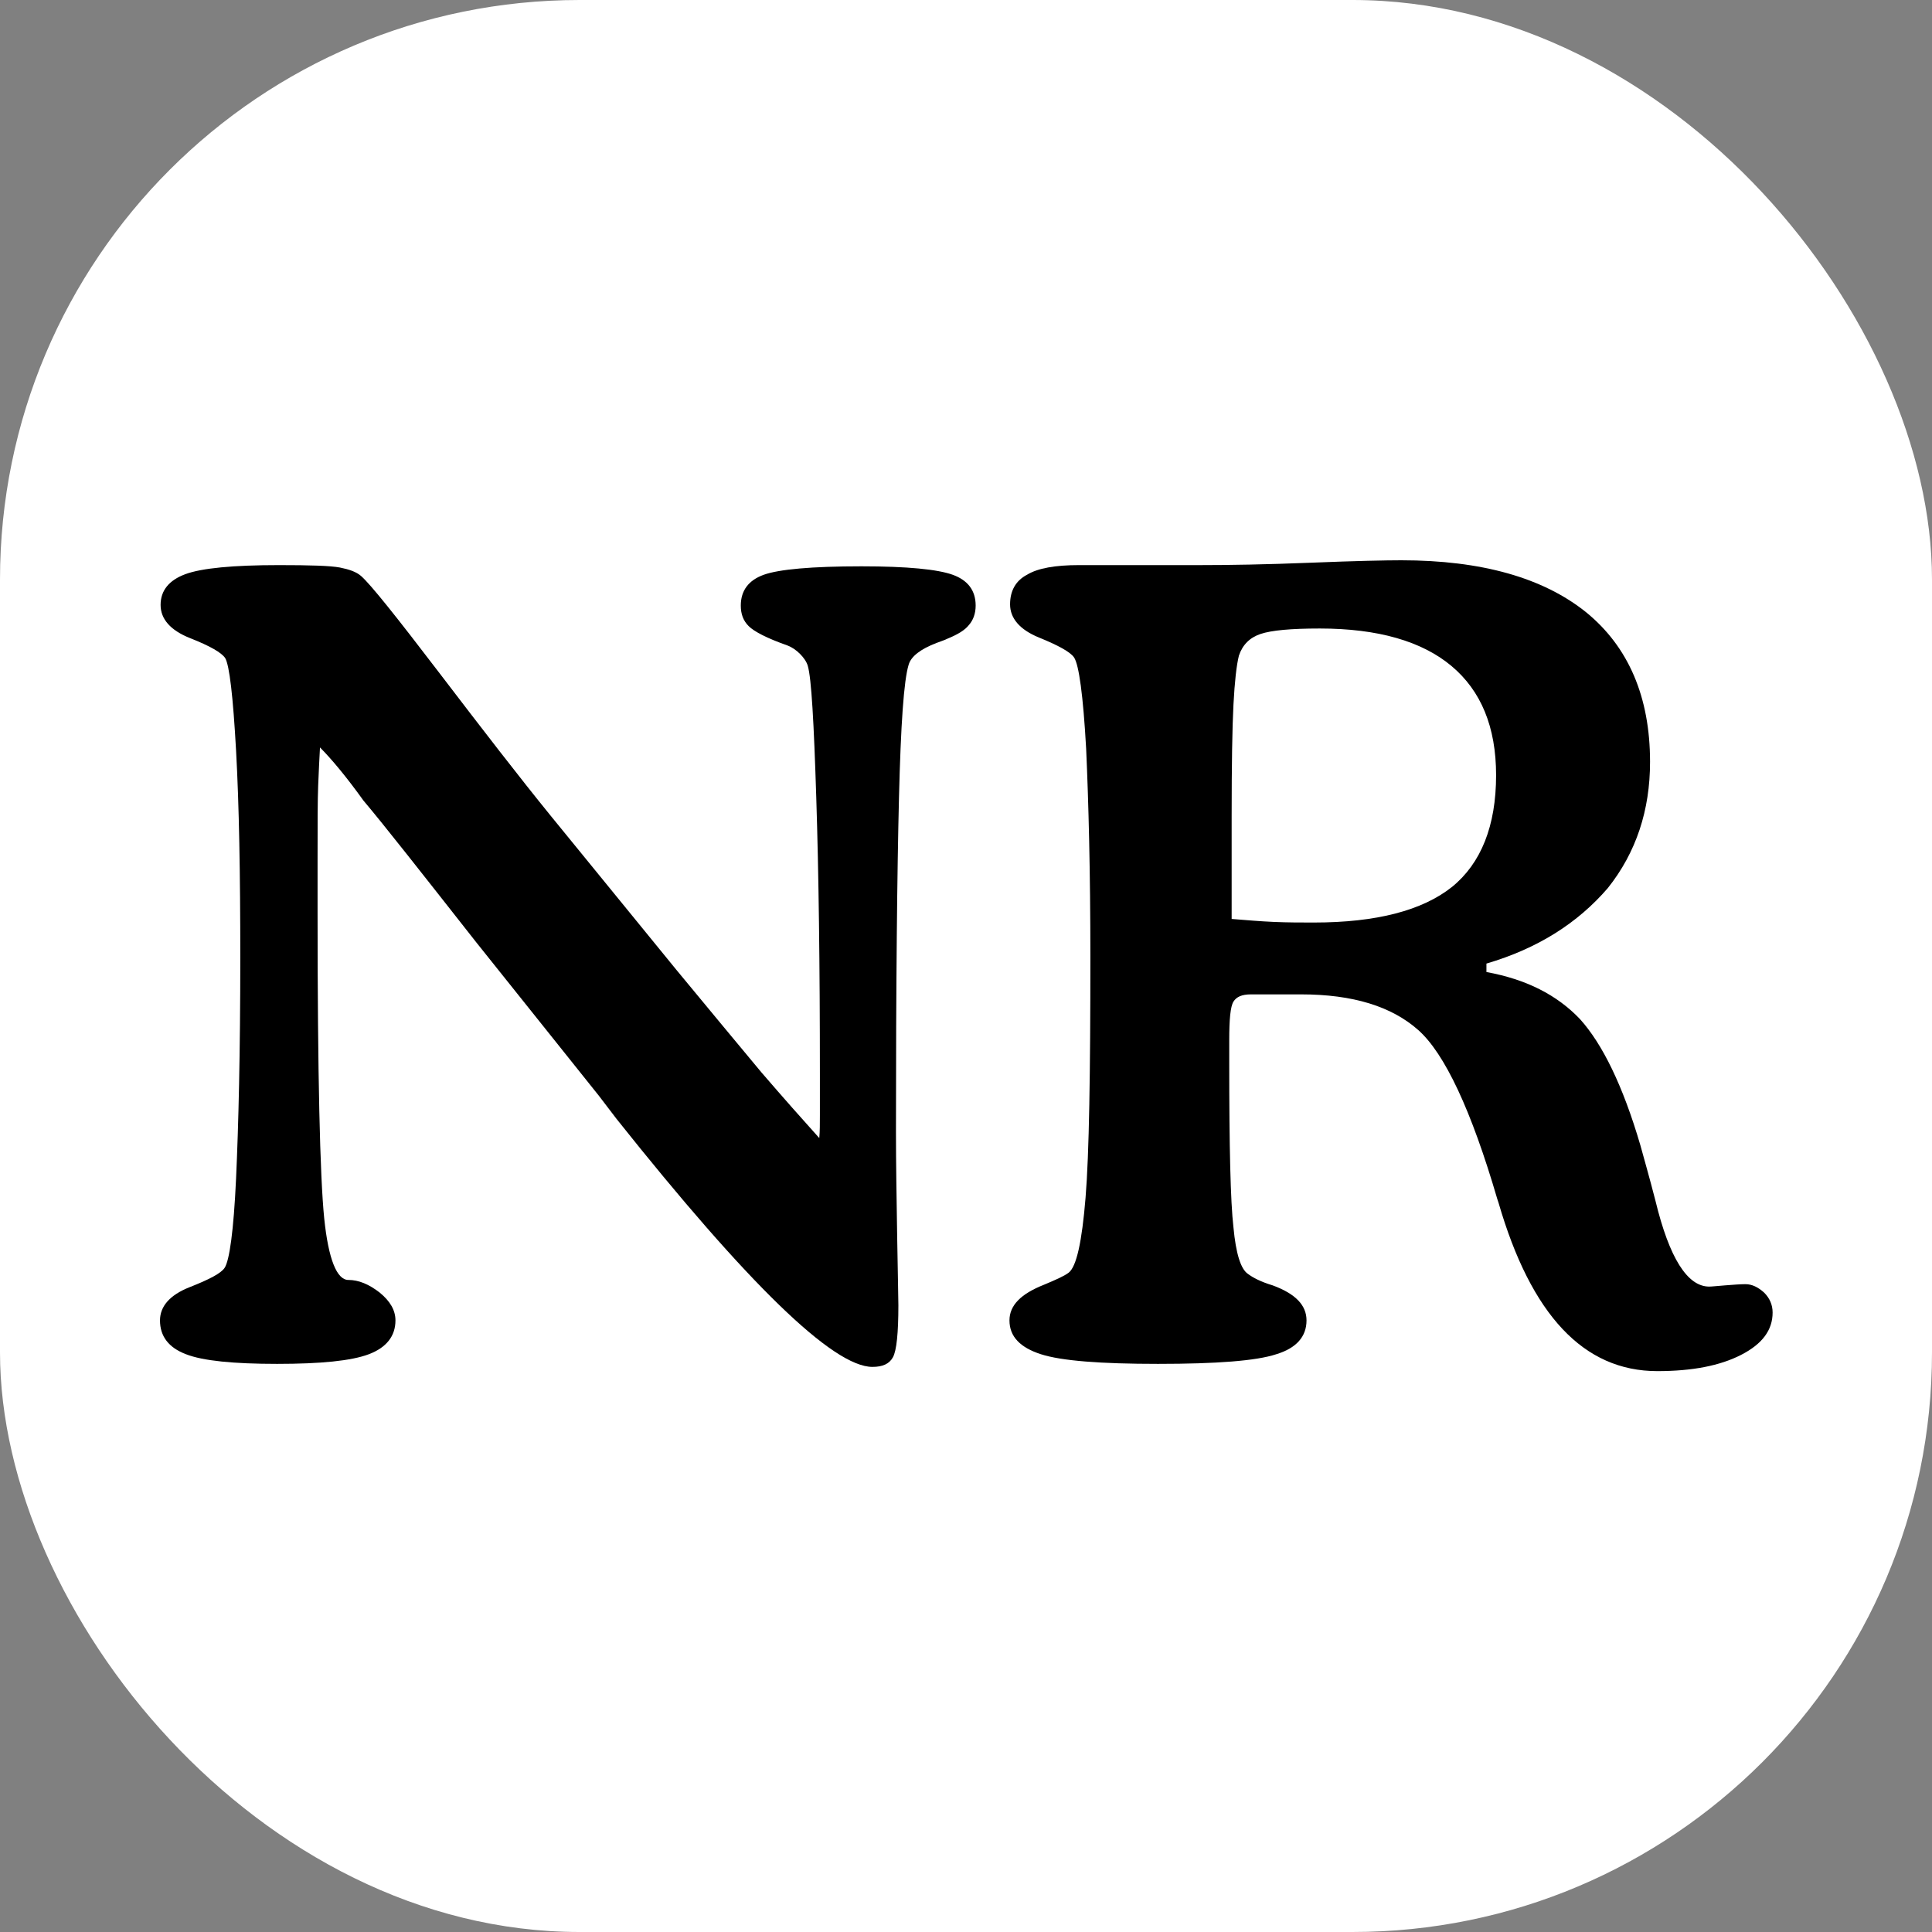
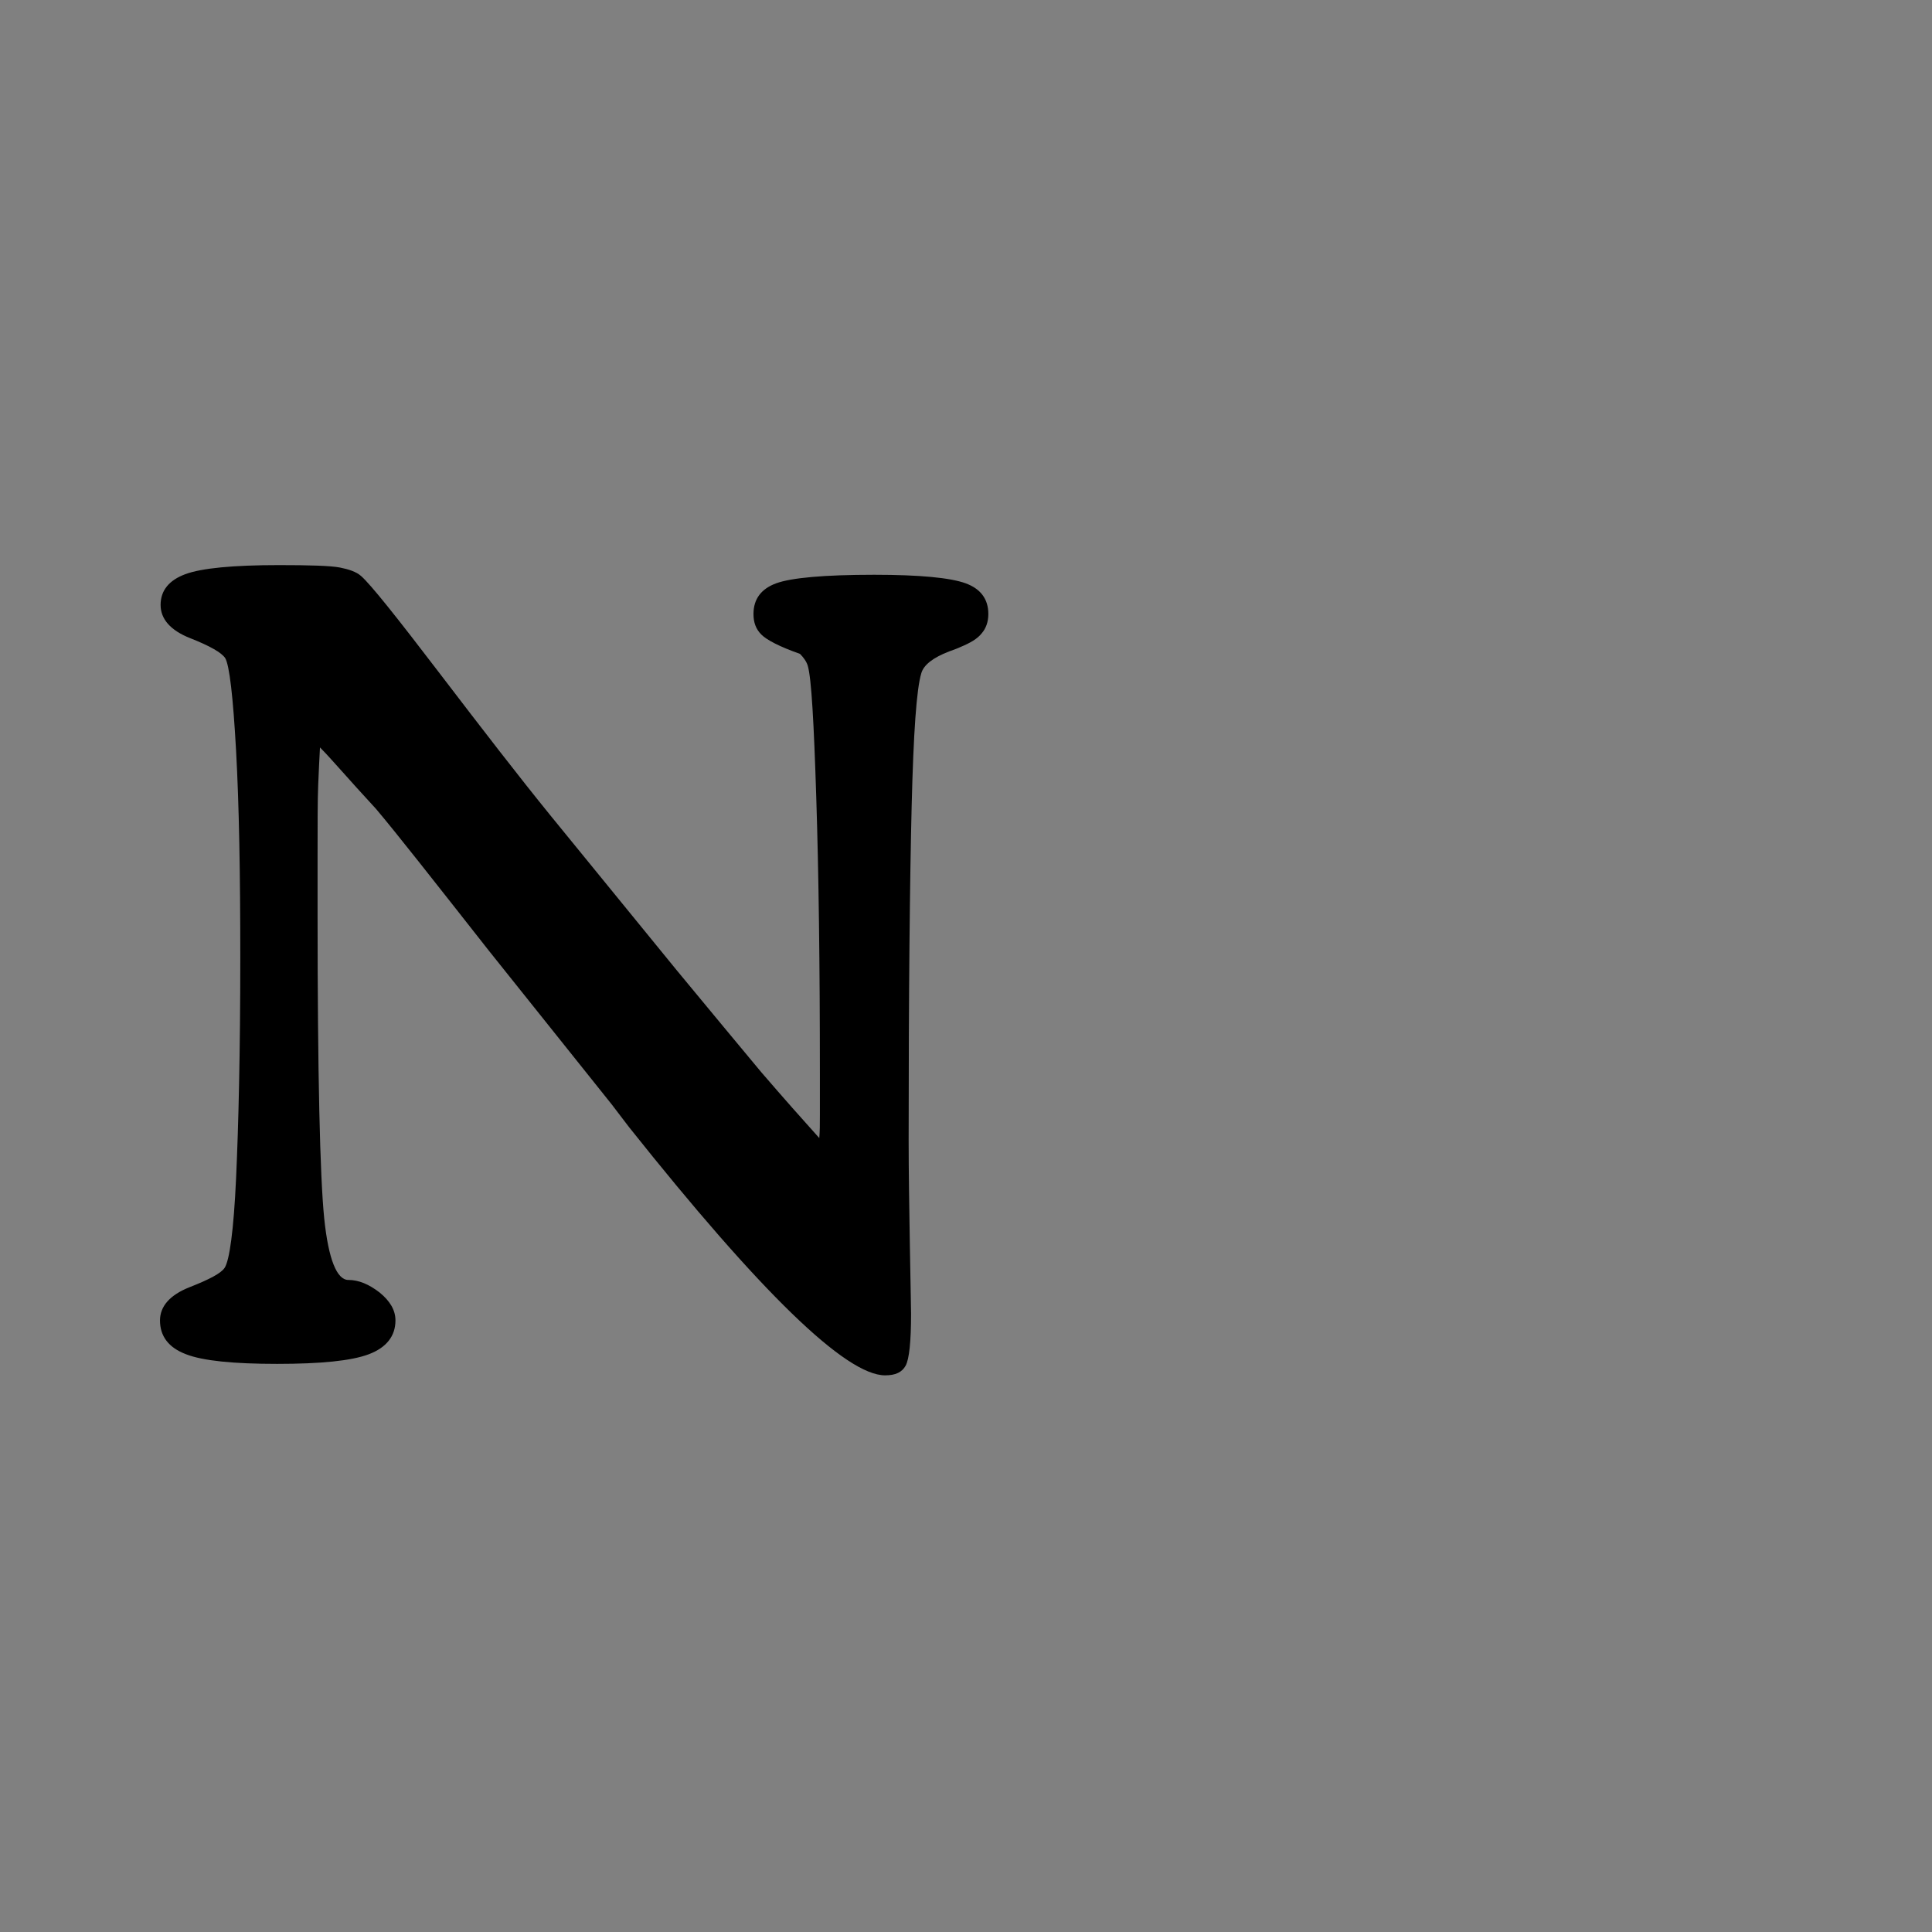
<svg xmlns="http://www.w3.org/2000/svg" height="1000" width="1000" version="1.1">
  <rect width="100%" height="100%" fill="#808080" stroke="none" />
  <g clip-path="url(#SvgjsClipPath1175)">
-     <rect fill="#ffffff" height="1000" width="1000" />
    <g transform="matrix(31.25,0,0,31.25,0,0)">
      <svg height="32" width="32" version="1.1">
        <svg xml:space="preserve" style="enable-background:new 0 0 32 32;" viewBox="0 0 32 32" y="0px" x="0px" id="Layer_1" version="1.1">
          <style type="text/css">
	.st0{fill:#FFFFFF;}
</style>
          <g>
-             <path d="M5.3,12.38c-0.01,0.18-0.02,0.38-0.03,0.63c-0.01,0.24-0.01,0.65-0.01,1.23v0.88c0,2.69,0.04,4.37,0.11,5.06   c0.07,0.68,0.21,1.02,0.4,1.02c0.17,0,0.34,0.07,0.52,0.21c0.17,0.14,0.26,0.29,0.26,0.46c0,0.26-0.15,0.45-0.44,0.56   c-0.29,0.11-0.8,0.16-1.52,0.16s-1.23-0.05-1.51-0.16c-0.29-0.11-0.43-0.3-0.43-0.56c0-0.23,0.16-0.42,0.49-0.55   c0.33-0.13,0.52-0.23,0.58-0.32c0.08-0.12,0.15-0.61,0.19-1.48c0.04-0.87,0.07-2.09,0.07-3.66c0-1.39-0.02-2.53-0.07-3.43   c-0.05-0.9-0.11-1.41-0.18-1.53c-0.06-0.09-0.25-0.2-0.58-0.33c-0.33-0.13-0.49-0.32-0.49-0.55c0-0.24,0.14-0.41,0.41-0.51   c0.27-0.1,0.79-0.15,1.55-0.15c0.52,0,0.85,0.01,1.01,0.04C5.78,9.43,5.9,9.47,5.98,9.54c0.16,0.14,0.59,0.68,1.3,1.61   c0.71,0.93,1.32,1.72,1.84,2.36l2.08,2.55c0.58,0.7,1.05,1.27,1.41,1.7c0.37,0.43,0.69,0.79,0.96,1.09   c0.01-0.11,0.01-0.24,0.01-0.38c0-0.14,0-0.37,0-0.68c0-1.8-0.02-3.33-0.06-4.58c-0.04-1.25-0.08-1.97-0.14-2.18   c-0.02-0.07-0.07-0.14-0.13-0.2c-0.06-0.06-0.13-0.11-0.21-0.14c-0.34-0.12-0.55-0.23-0.64-0.32c-0.09-0.09-0.13-0.2-0.13-0.34   c0-0.25,0.13-0.42,0.38-0.51c0.25-0.09,0.79-0.14,1.62-0.14c0.76,0,1.26,0.05,1.51,0.14c0.25,0.09,0.38,0.26,0.38,0.51   c0,0.13-0.04,0.24-0.11,0.32c-0.07,0.09-0.19,0.16-0.36,0.23c-0.04,0.02-0.1,0.04-0.18,0.07c-0.26,0.1-0.42,0.22-0.46,0.36   c-0.08,0.26-0.13,0.99-0.16,2.2c-0.03,1.21-0.05,3.05-0.05,5.54c0,0.52,0.01,1.1,0.02,1.73c0.01,0.64,0.02,1.02,0.02,1.14   c0,0.46-0.03,0.75-0.09,0.86c-0.06,0.11-0.17,0.16-0.34,0.16c-0.65,0-2.06-1.37-4.24-4.11l-0.29-0.38l-2.03-2.54   c-0.92-1.17-1.54-1.96-1.87-2.35C5.74,12.87,5.49,12.57,5.3,12.38z" />
-             <path d="M24.62,15.96v0.14c0.66,0.12,1.17,0.38,1.55,0.78c0.37,0.41,0.71,1.1,1,2.09c0.06,0.22,0.15,0.53,0.25,0.92   c0.23,0.95,0.53,1.42,0.89,1.42c0.04,0,0.13-0.01,0.26-0.02c0.13-0.01,0.25-0.02,0.34-0.02c0.11,0,0.21,0.05,0.31,0.14   c0.09,0.09,0.14,0.2,0.14,0.33c0,0.29-0.17,0.52-0.52,0.7c-0.35,0.18-0.81,0.27-1.39,0.27c-1.22,0-2.09-0.93-2.63-2.79l-0.02-0.06   c-0.43-1.47-0.87-2.41-1.31-2.8c-0.44-0.39-1.08-0.59-1.94-0.59h-0.83c-0.15,0-0.24,0.04-0.29,0.12c-0.05,0.08-0.07,0.29-0.07,0.64   v0.36c0,1.4,0.02,2.31,0.07,2.74c0.04,0.43,0.12,0.69,0.24,0.77c0.08,0.06,0.21,0.13,0.41,0.19c0.38,0.14,0.56,0.33,0.56,0.58   c0,0.27-0.17,0.46-0.5,0.56c-0.33,0.11-0.99,0.16-1.96,0.16c-0.95,0-1.6-0.05-1.94-0.16c-0.34-0.11-0.52-0.29-0.52-0.56   c0-0.25,0.19-0.44,0.57-0.59c0.19-0.08,0.33-0.14,0.41-0.2c0.13-0.1,0.22-0.51,0.28-1.24c0.06-0.73,0.08-2.06,0.08-3.99   c0-1.41-0.03-2.56-0.07-3.45c-0.05-0.89-0.12-1.39-0.2-1.51c-0.06-0.09-0.26-0.2-0.58-0.33c-0.32-0.13-0.48-0.32-0.48-0.55   c0-0.22,0.09-0.39,0.28-0.49c0.18-0.11,0.47-0.16,0.86-0.16h2.01c0.48,0,1.09-0.01,1.84-0.04c0.74-0.03,1.24-0.04,1.49-0.04   c1.33,0,2.35,0.29,3.06,0.86c0.7,0.57,1.06,1.4,1.06,2.48c0,0.8-0.23,1.5-0.7,2.09C26.13,15.29,25.47,15.71,24.62,15.96z    M20.39,15.22c0.25,0.02,0.48,0.04,0.71,0.05s0.45,0.01,0.66,0.01c1.04,0,1.8-0.2,2.29-0.59c0.48-0.39,0.73-1.01,0.73-1.85   c0-0.8-0.25-1.4-0.74-1.81c-0.49-0.41-1.22-0.62-2.18-0.62c-0.48,0-0.8,0.03-0.98,0.09c-0.18,0.06-0.3,0.18-0.36,0.36   c-0.04,0.16-0.07,0.43-0.09,0.81c-0.02,0.38-0.03,0.99-0.03,1.85v1.15V15.22z" />
+             <path d="M5.3,12.38c-0.01,0.18-0.02,0.38-0.03,0.63c-0.01,0.24-0.01,0.65-0.01,1.23v0.88c0,2.69,0.04,4.37,0.11,5.06   c0.07,0.68,0.21,1.02,0.4,1.02c0.17,0,0.34,0.07,0.52,0.21c0.17,0.14,0.26,0.29,0.26,0.46c0,0.26-0.15,0.45-0.44,0.56   c-0.29,0.11-0.8,0.16-1.52,0.16s-1.23-0.05-1.51-0.16c-0.29-0.11-0.43-0.3-0.43-0.56c0-0.23,0.16-0.42,0.49-0.55   c0.33-0.13,0.52-0.23,0.58-0.32c0.08-0.12,0.15-0.61,0.19-1.48c0.04-0.87,0.07-2.09,0.07-3.66c0-1.39-0.02-2.53-0.07-3.43   c-0.05-0.9-0.11-1.41-0.18-1.53c-0.06-0.09-0.25-0.2-0.58-0.33c-0.33-0.13-0.49-0.32-0.49-0.55c0-0.24,0.14-0.41,0.41-0.51   c0.27-0.1,0.79-0.15,1.55-0.15c0.52,0,0.85,0.01,1.01,0.04C5.78,9.43,5.9,9.47,5.98,9.54c0.16,0.14,0.59,0.68,1.3,1.61   c0.71,0.93,1.32,1.72,1.84,2.36l2.08,2.55c0.58,0.7,1.05,1.27,1.41,1.7c0.37,0.43,0.69,0.79,0.96,1.09   c0.01-0.11,0.01-0.24,0.01-0.38c0-0.14,0-0.37,0-0.68c0-1.8-0.02-3.33-0.06-4.58c-0.04-1.25-0.08-1.97-0.14-2.18   c-0.02-0.07-0.07-0.14-0.13-0.2c-0.34-0.12-0.55-0.23-0.64-0.32c-0.09-0.09-0.13-0.2-0.13-0.34   c0-0.25,0.13-0.42,0.38-0.51c0.25-0.09,0.79-0.14,1.62-0.14c0.76,0,1.26,0.05,1.51,0.14c0.25,0.09,0.38,0.26,0.38,0.51   c0,0.13-0.04,0.24-0.11,0.32c-0.07,0.09-0.19,0.16-0.36,0.23c-0.04,0.02-0.1,0.04-0.18,0.07c-0.26,0.1-0.42,0.22-0.46,0.36   c-0.08,0.26-0.13,0.99-0.16,2.2c-0.03,1.21-0.05,3.05-0.05,5.54c0,0.52,0.01,1.1,0.02,1.73c0.01,0.64,0.02,1.02,0.02,1.14   c0,0.46-0.03,0.75-0.09,0.86c-0.06,0.11-0.17,0.16-0.34,0.16c-0.65,0-2.06-1.37-4.24-4.11l-0.29-0.38l-2.03-2.54   c-0.92-1.17-1.54-1.96-1.87-2.35C5.74,12.87,5.49,12.57,5.3,12.38z" />
          </g>
        </svg>
      </svg>
    </g>
  </g>
  <defs>
    <clipPath id="SvgjsClipPath1175">
      <rect ry="300" rx="300" y="0" x="0" height="1000" width="1000" />
    </clipPath>
  </defs>
</svg>